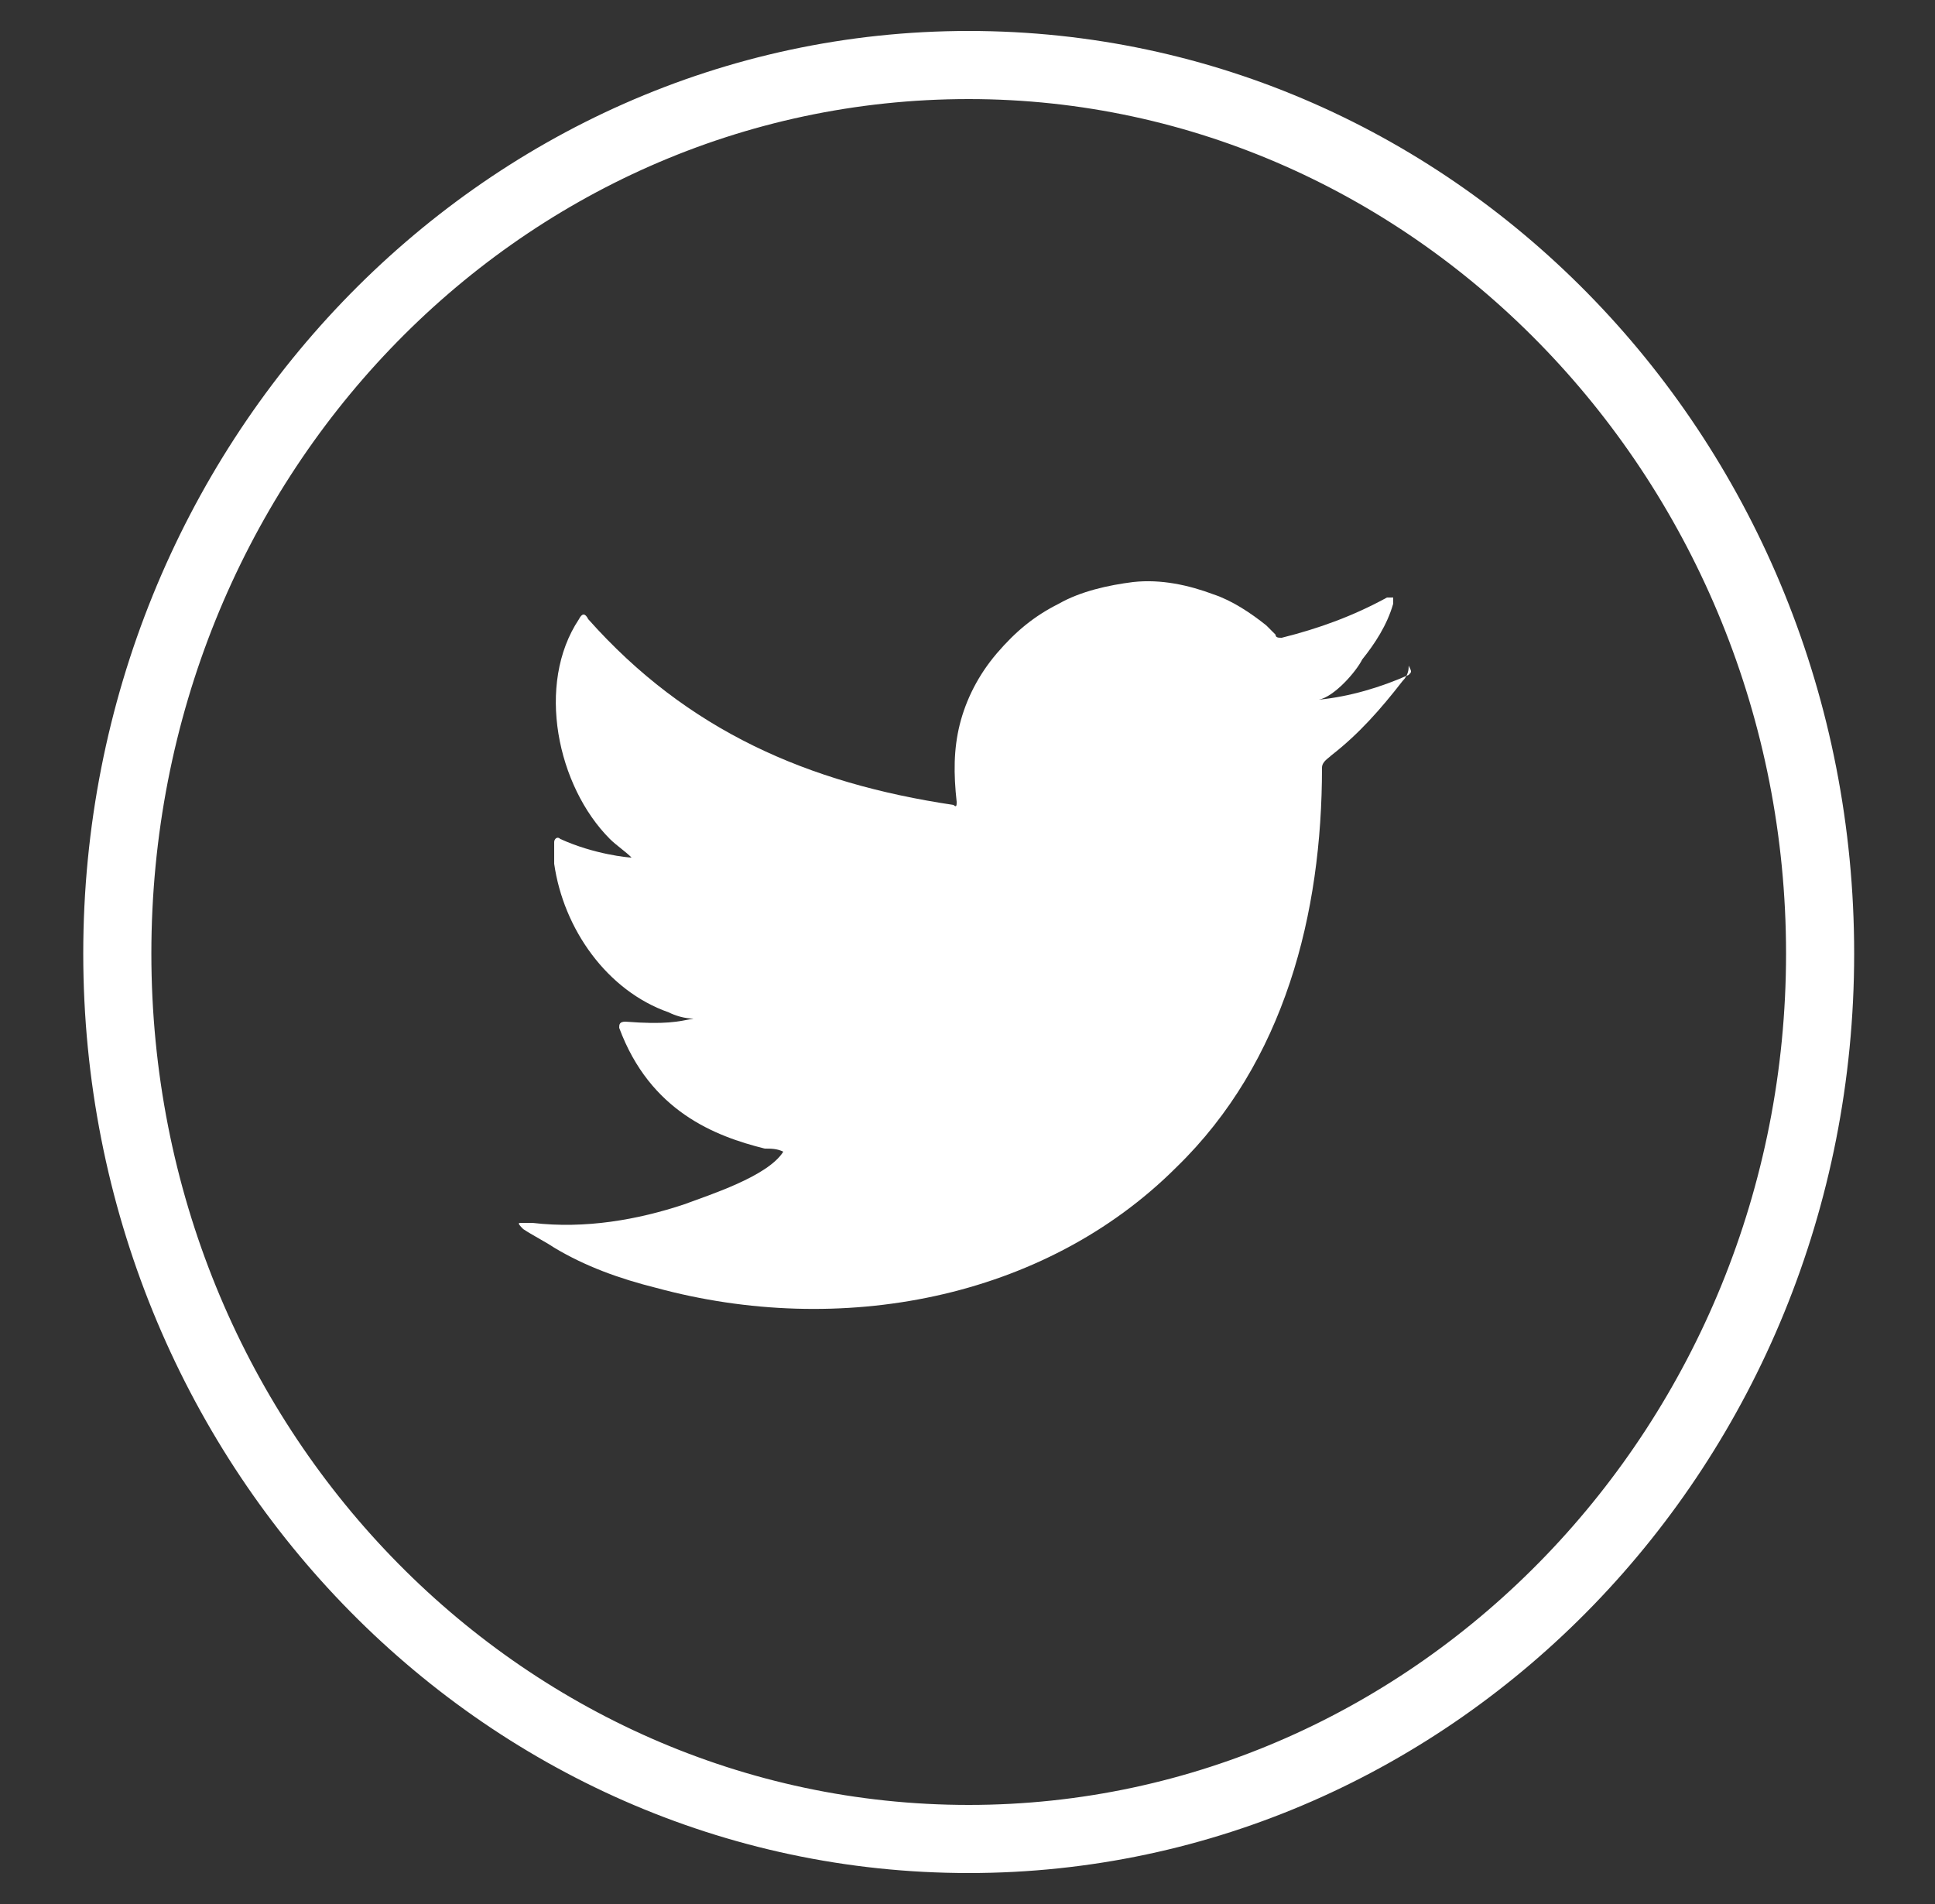
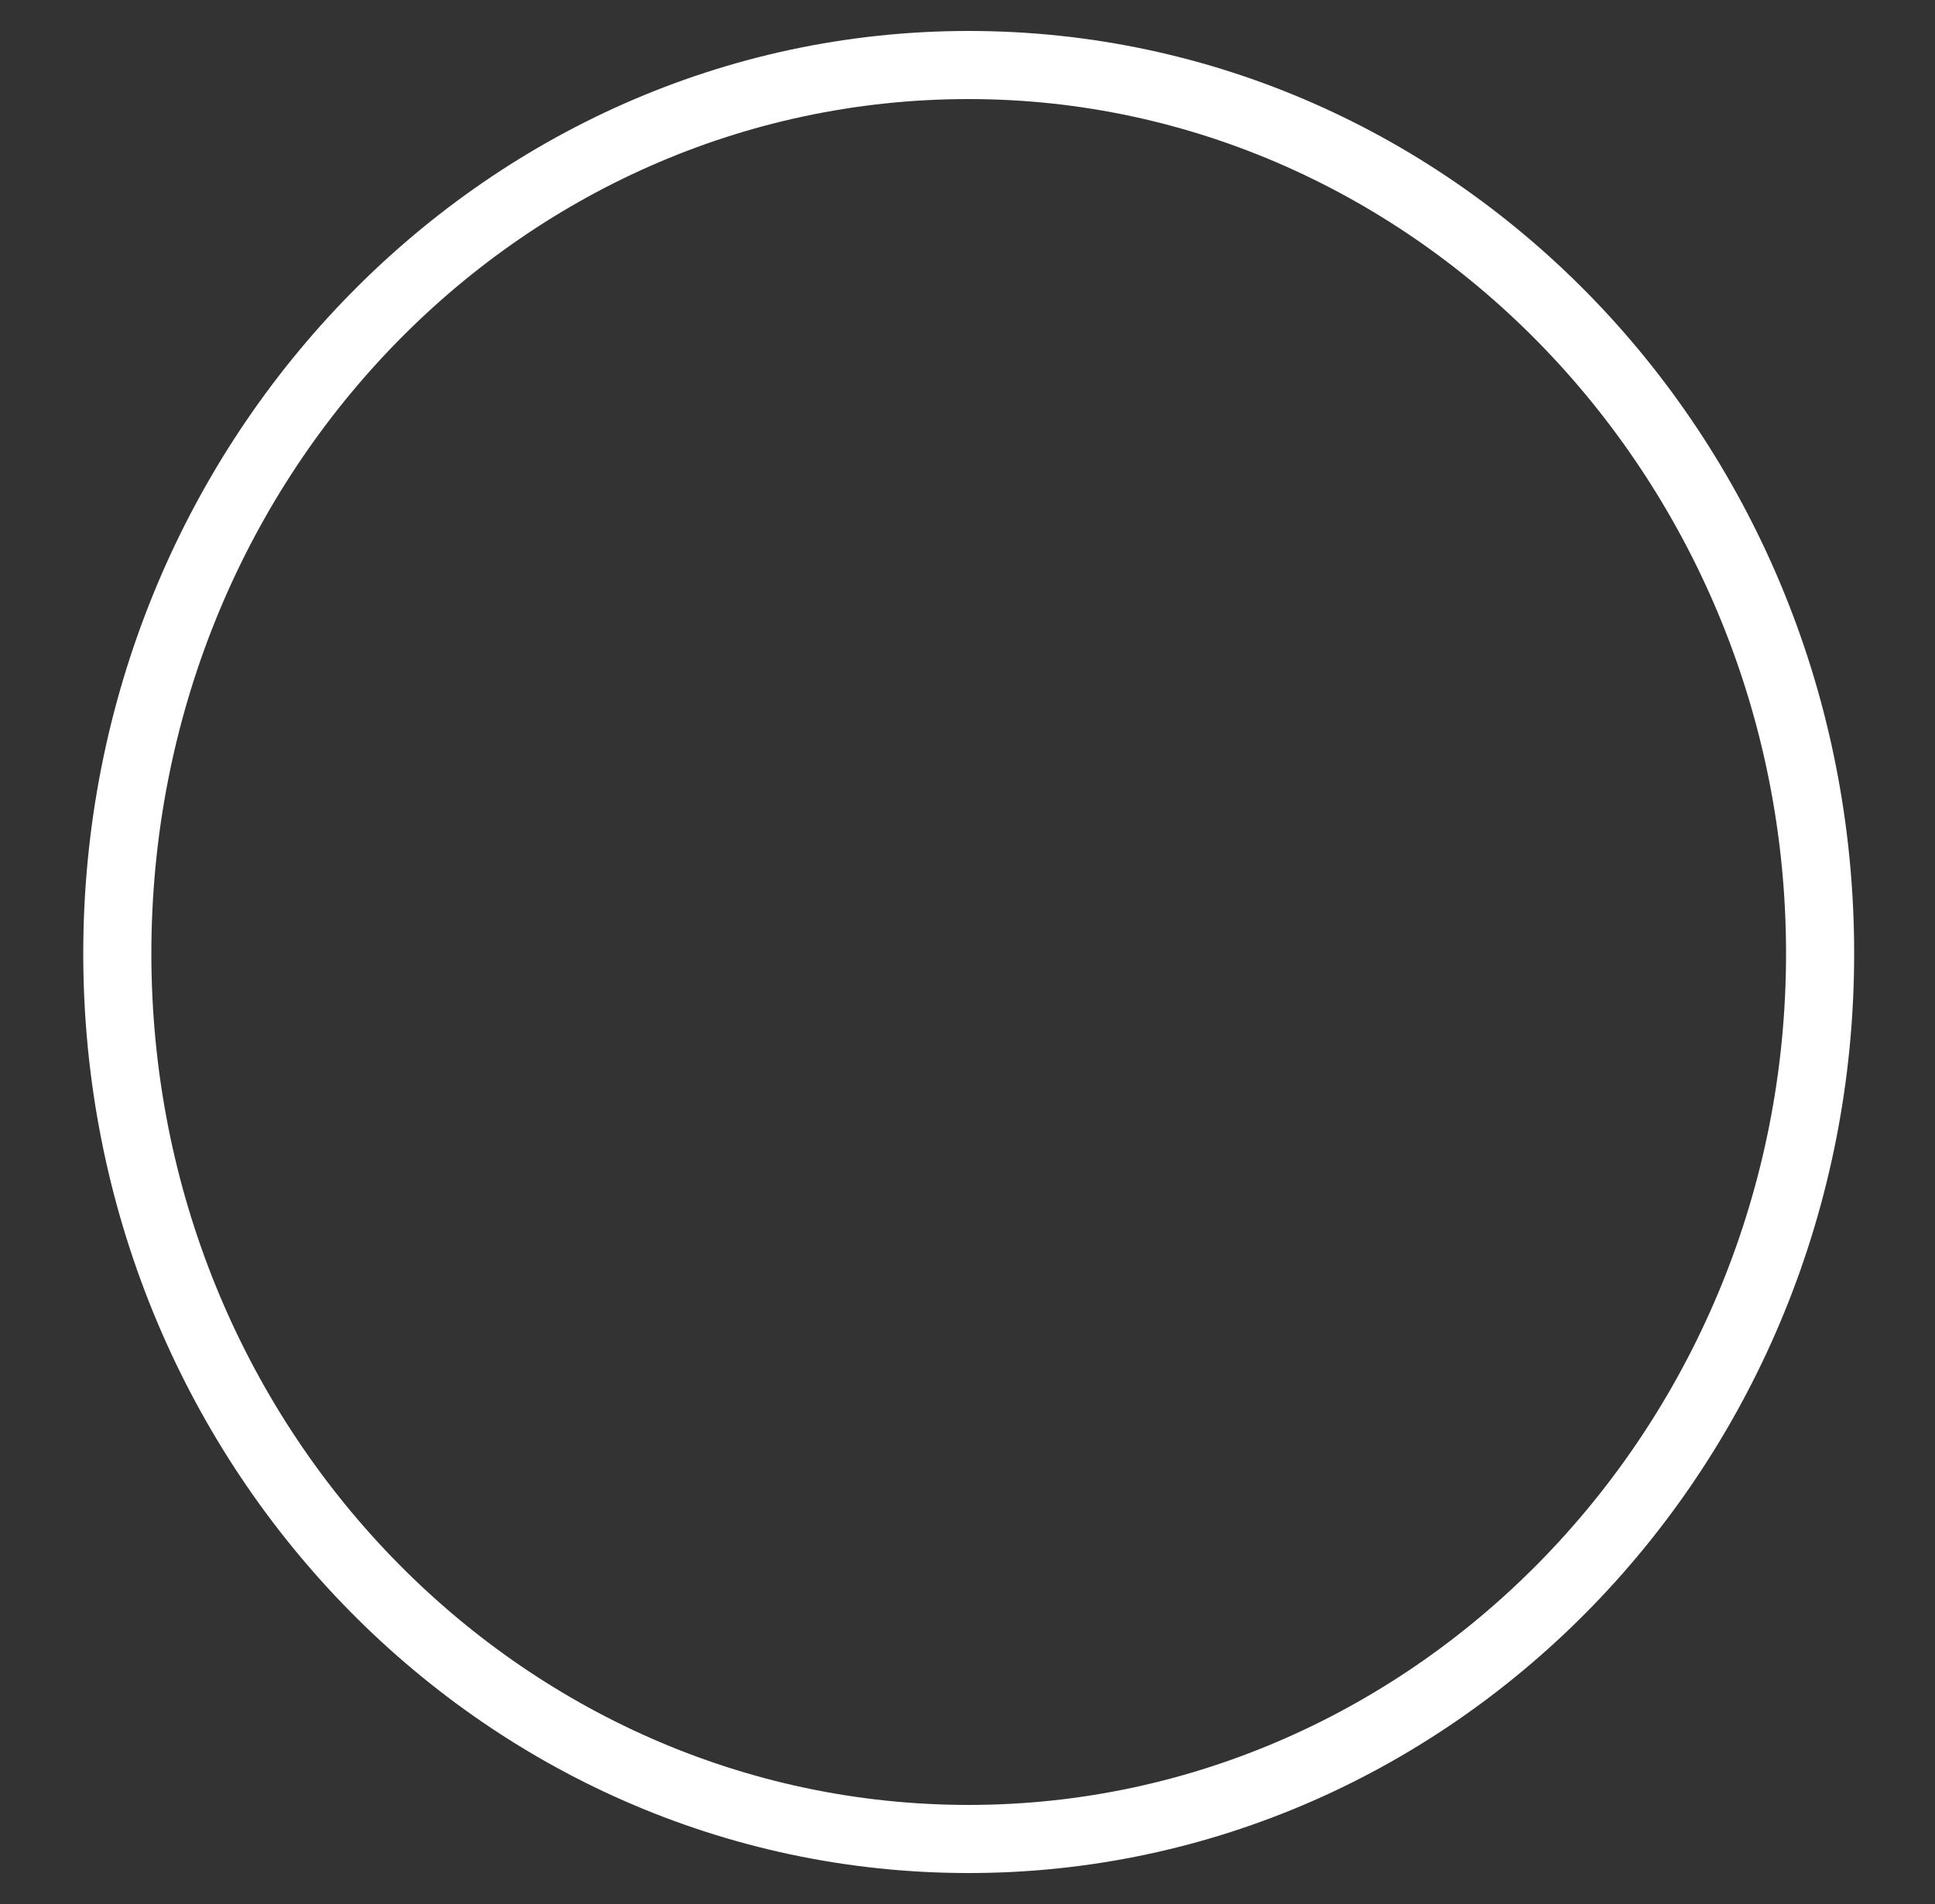
<svg xmlns="http://www.w3.org/2000/svg" version="1.1" id="Capa_1" x="0px" y="0px" viewBox="0 0 62.5 61.5" style="enable-background:new 0 0 62.5 61.5;" xml:space="preserve">
  <rect x="0" y="0" width="62.5" height="61.5" fill="#333333" stroke="none" />
  <style type="text/css">
	.st0{fill:#FFFFFF;}
</style>
  <g>
    <g id="Grupo_5070_2_" transform="translate(103.753)">
      <g id="Elipse_482_2_" transform="translate(0.136 0)">
        <path class="st0" d="M-72.6,60.5c-15.8,0-28.6-13.3-28.6-29.7S-88.4,1-72.6,1S-44,14.3-44,30.8S-56.9,60.5-72.6,60.5z M-72.6,3.2     C-87.2,3.2-99,15.5-99,30.8s11.9,27.5,26.4,27.5S-46.2,46-46.2,30.8S-58.1,3.2-72.6,3.2z" />
      </g>
    </g>
-     <path class="st0" d="M45.5,21.8c-0.9,0.4-1.9,0.7-2.9,0.8c0.5-0.1,1.2-0.9,1.4-1.3c0.4-0.5,0.8-1.1,1-1.8c0-0.1,0-0.1,0-0.2   c-0.1,0-0.1,0-0.2,0c-1.1,0.6-2.2,1-3.4,1.3c-0.1,0-0.2,0-0.2-0.1c-0.1-0.1-0.2-0.2-0.3-0.3c-0.5-0.4-1.1-0.8-1.7-1   c-0.8-0.3-1.7-0.5-2.6-0.4c-0.8,0.1-1.7,0.3-2.4,0.7c-0.8,0.4-1.4,0.9-2,1.6c-0.6,0.7-1,1.5-1.2,2.3c-0.2,0.8-0.2,1.6-0.1,2.5   c0,0.1,0,0.2-0.1,0.1c-4.7-0.7-8.6-2.4-11.8-6c-0.1-0.2-0.2-0.2-0.3,0c-1.4,2.1-0.7,5.4,1,7.1c0.2,0.2,0.5,0.4,0.7,0.6   c-0.1,0-1.2-0.1-2.3-0.6c-0.1-0.1-0.2,0-0.2,0.1c0,0.2,0,0.4,0,0.7c0.3,2.1,1.7,4.1,3.7,4.8c0.2,0.1,0.5,0.2,0.8,0.2   c-0.5,0.1-0.9,0.2-2.2,0.1c-0.2,0-0.2,0.1-0.2,0.2c1,2.7,3.1,3.5,4.7,3.9c0.2,0,0.4,0,0.6,0.1c0,0,0,0,0,0   c-0.5,0.8-2.4,1.4-3.2,1.7c-1.5,0.5-3.2,0.8-4.9,0.6c-0.3,0-0.3,0-0.4,0c-0.1,0,0,0.1,0.1,0.2c0.3,0.2,0.7,0.4,1,0.6   c1,0.6,2.1,1,3.3,1.3c5.9,1.6,12.5,0.4,16.8-3.9c3.5-3.4,4.7-8.2,4.7-12.9c0-0.2,0.2-0.3,0.3-0.4c0.9-0.7,1.6-1.5,2.3-2.4   c0.2-0.2,0.2-0.4,0.2-0.5c0,0,0,0,0,0C45.6,21.7,45.6,21.7,45.5,21.8z" />
  </g>
</svg>